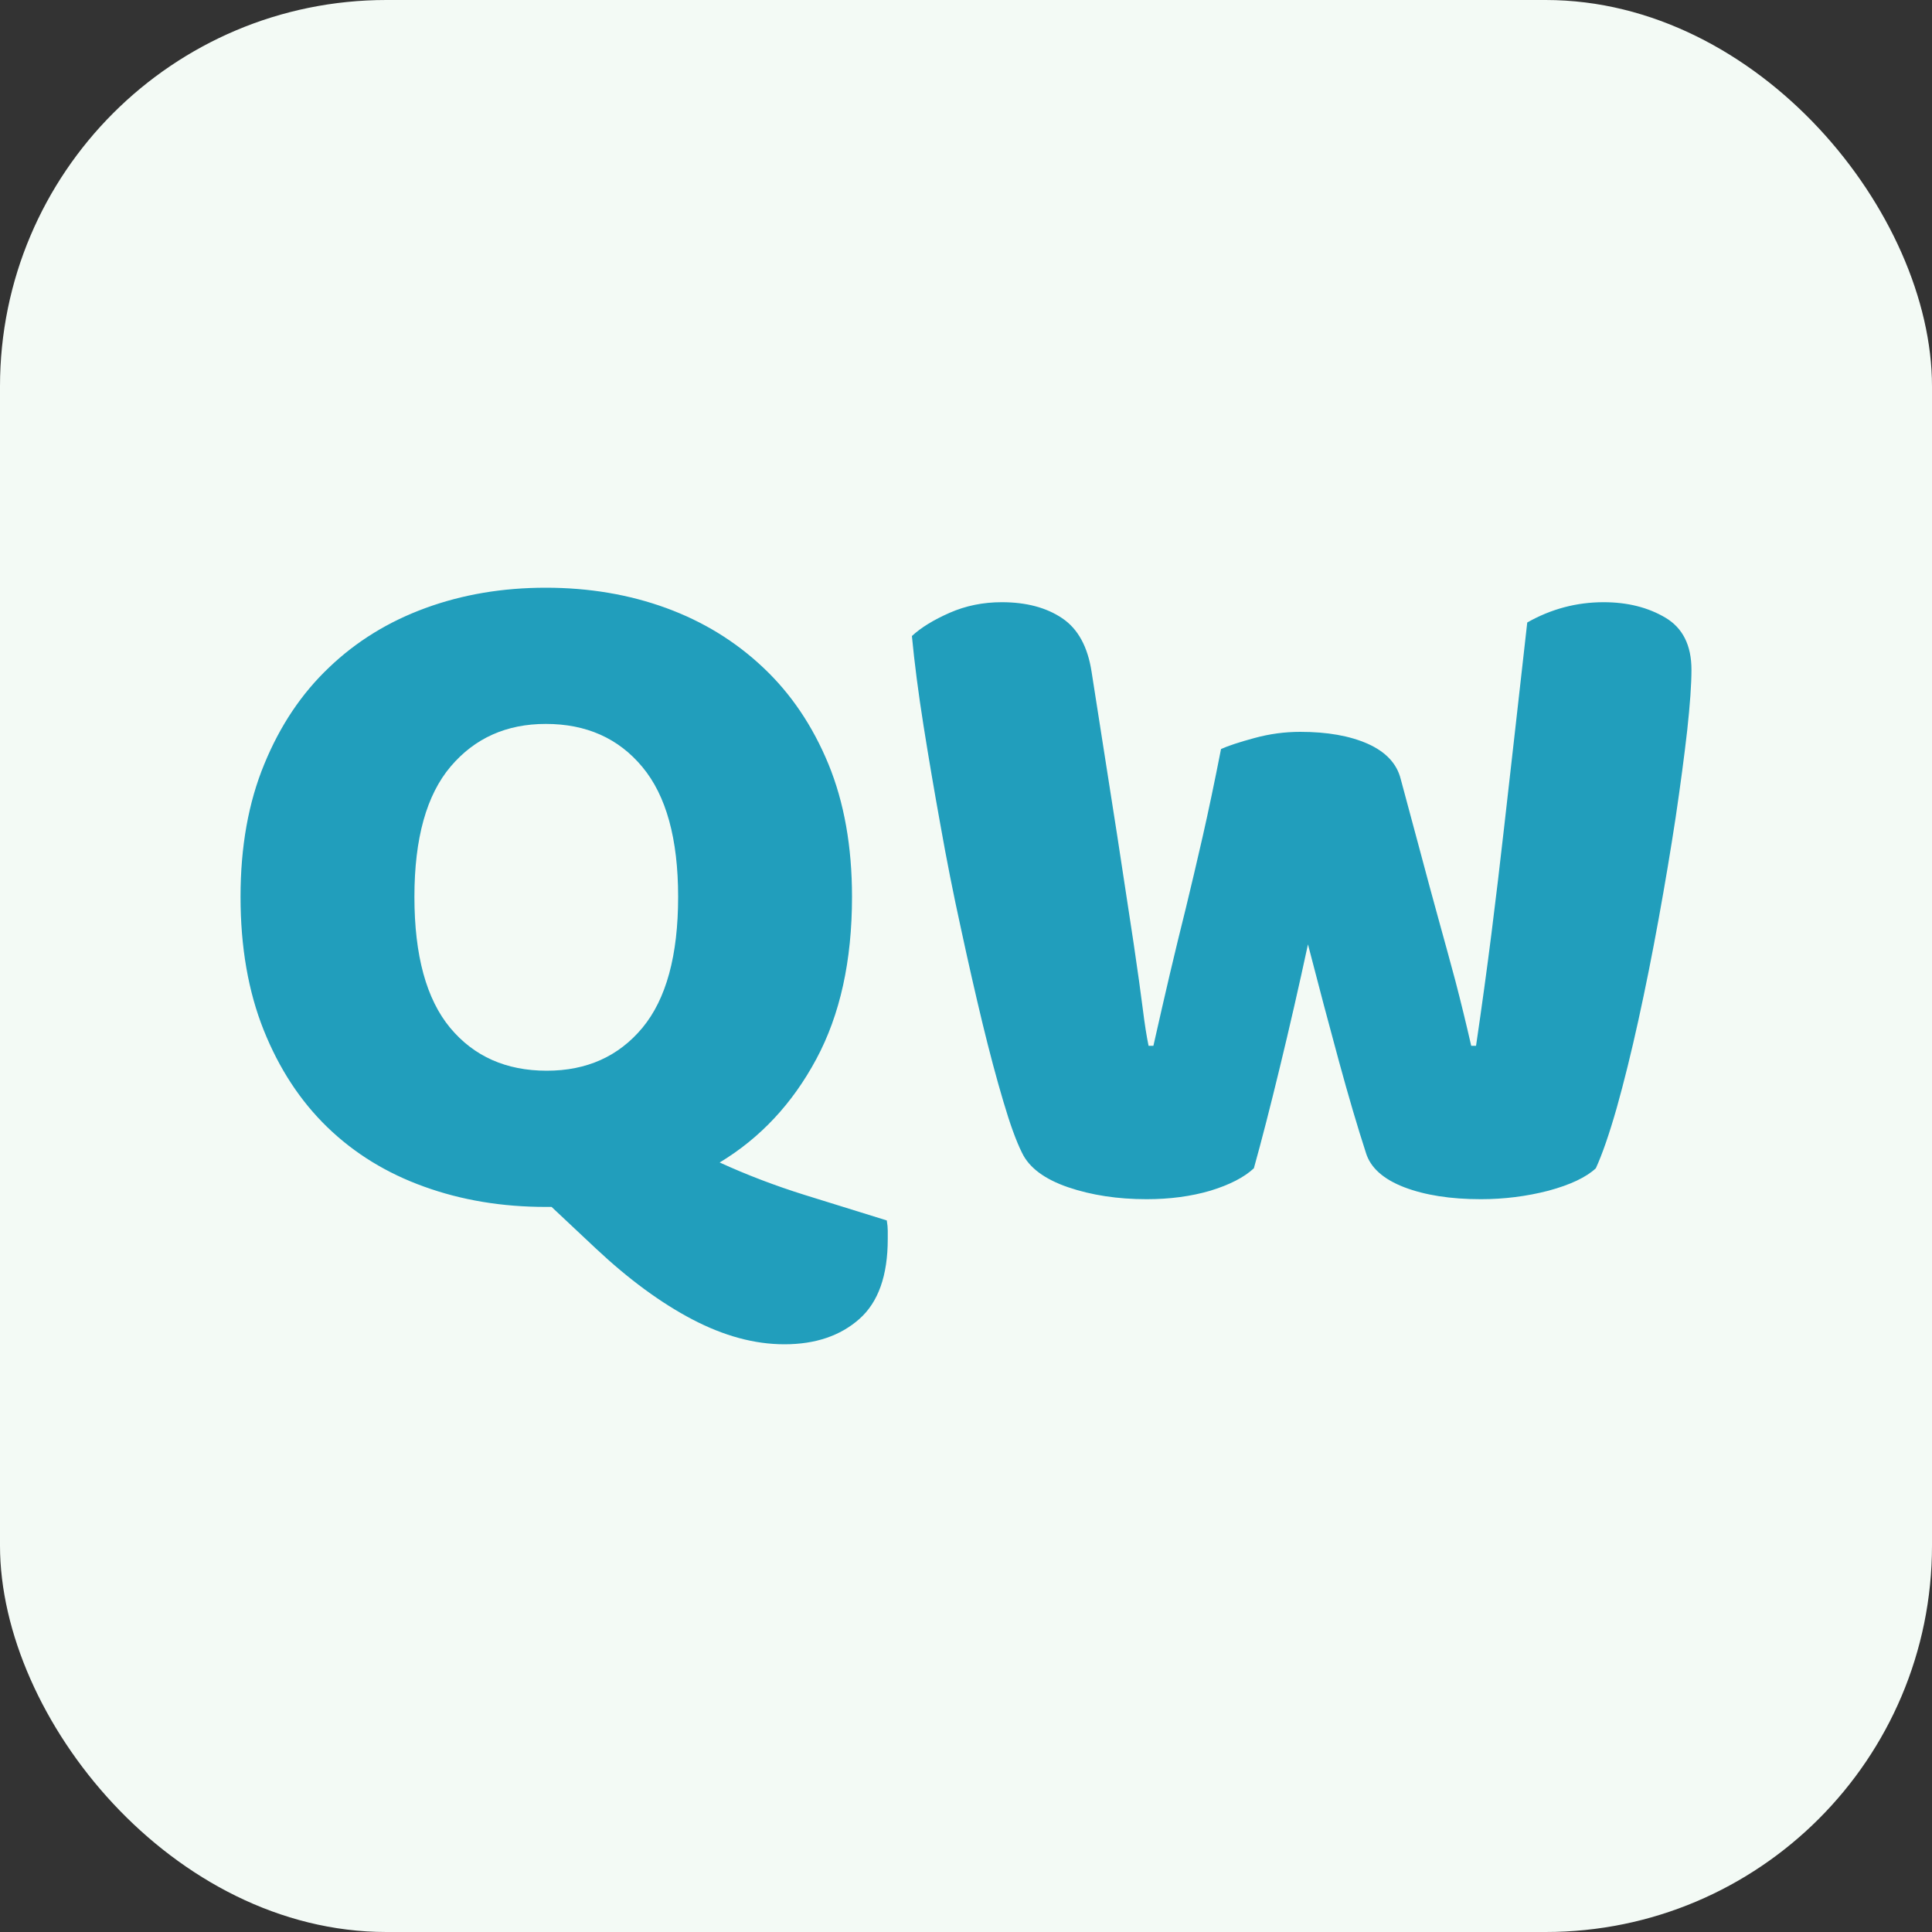
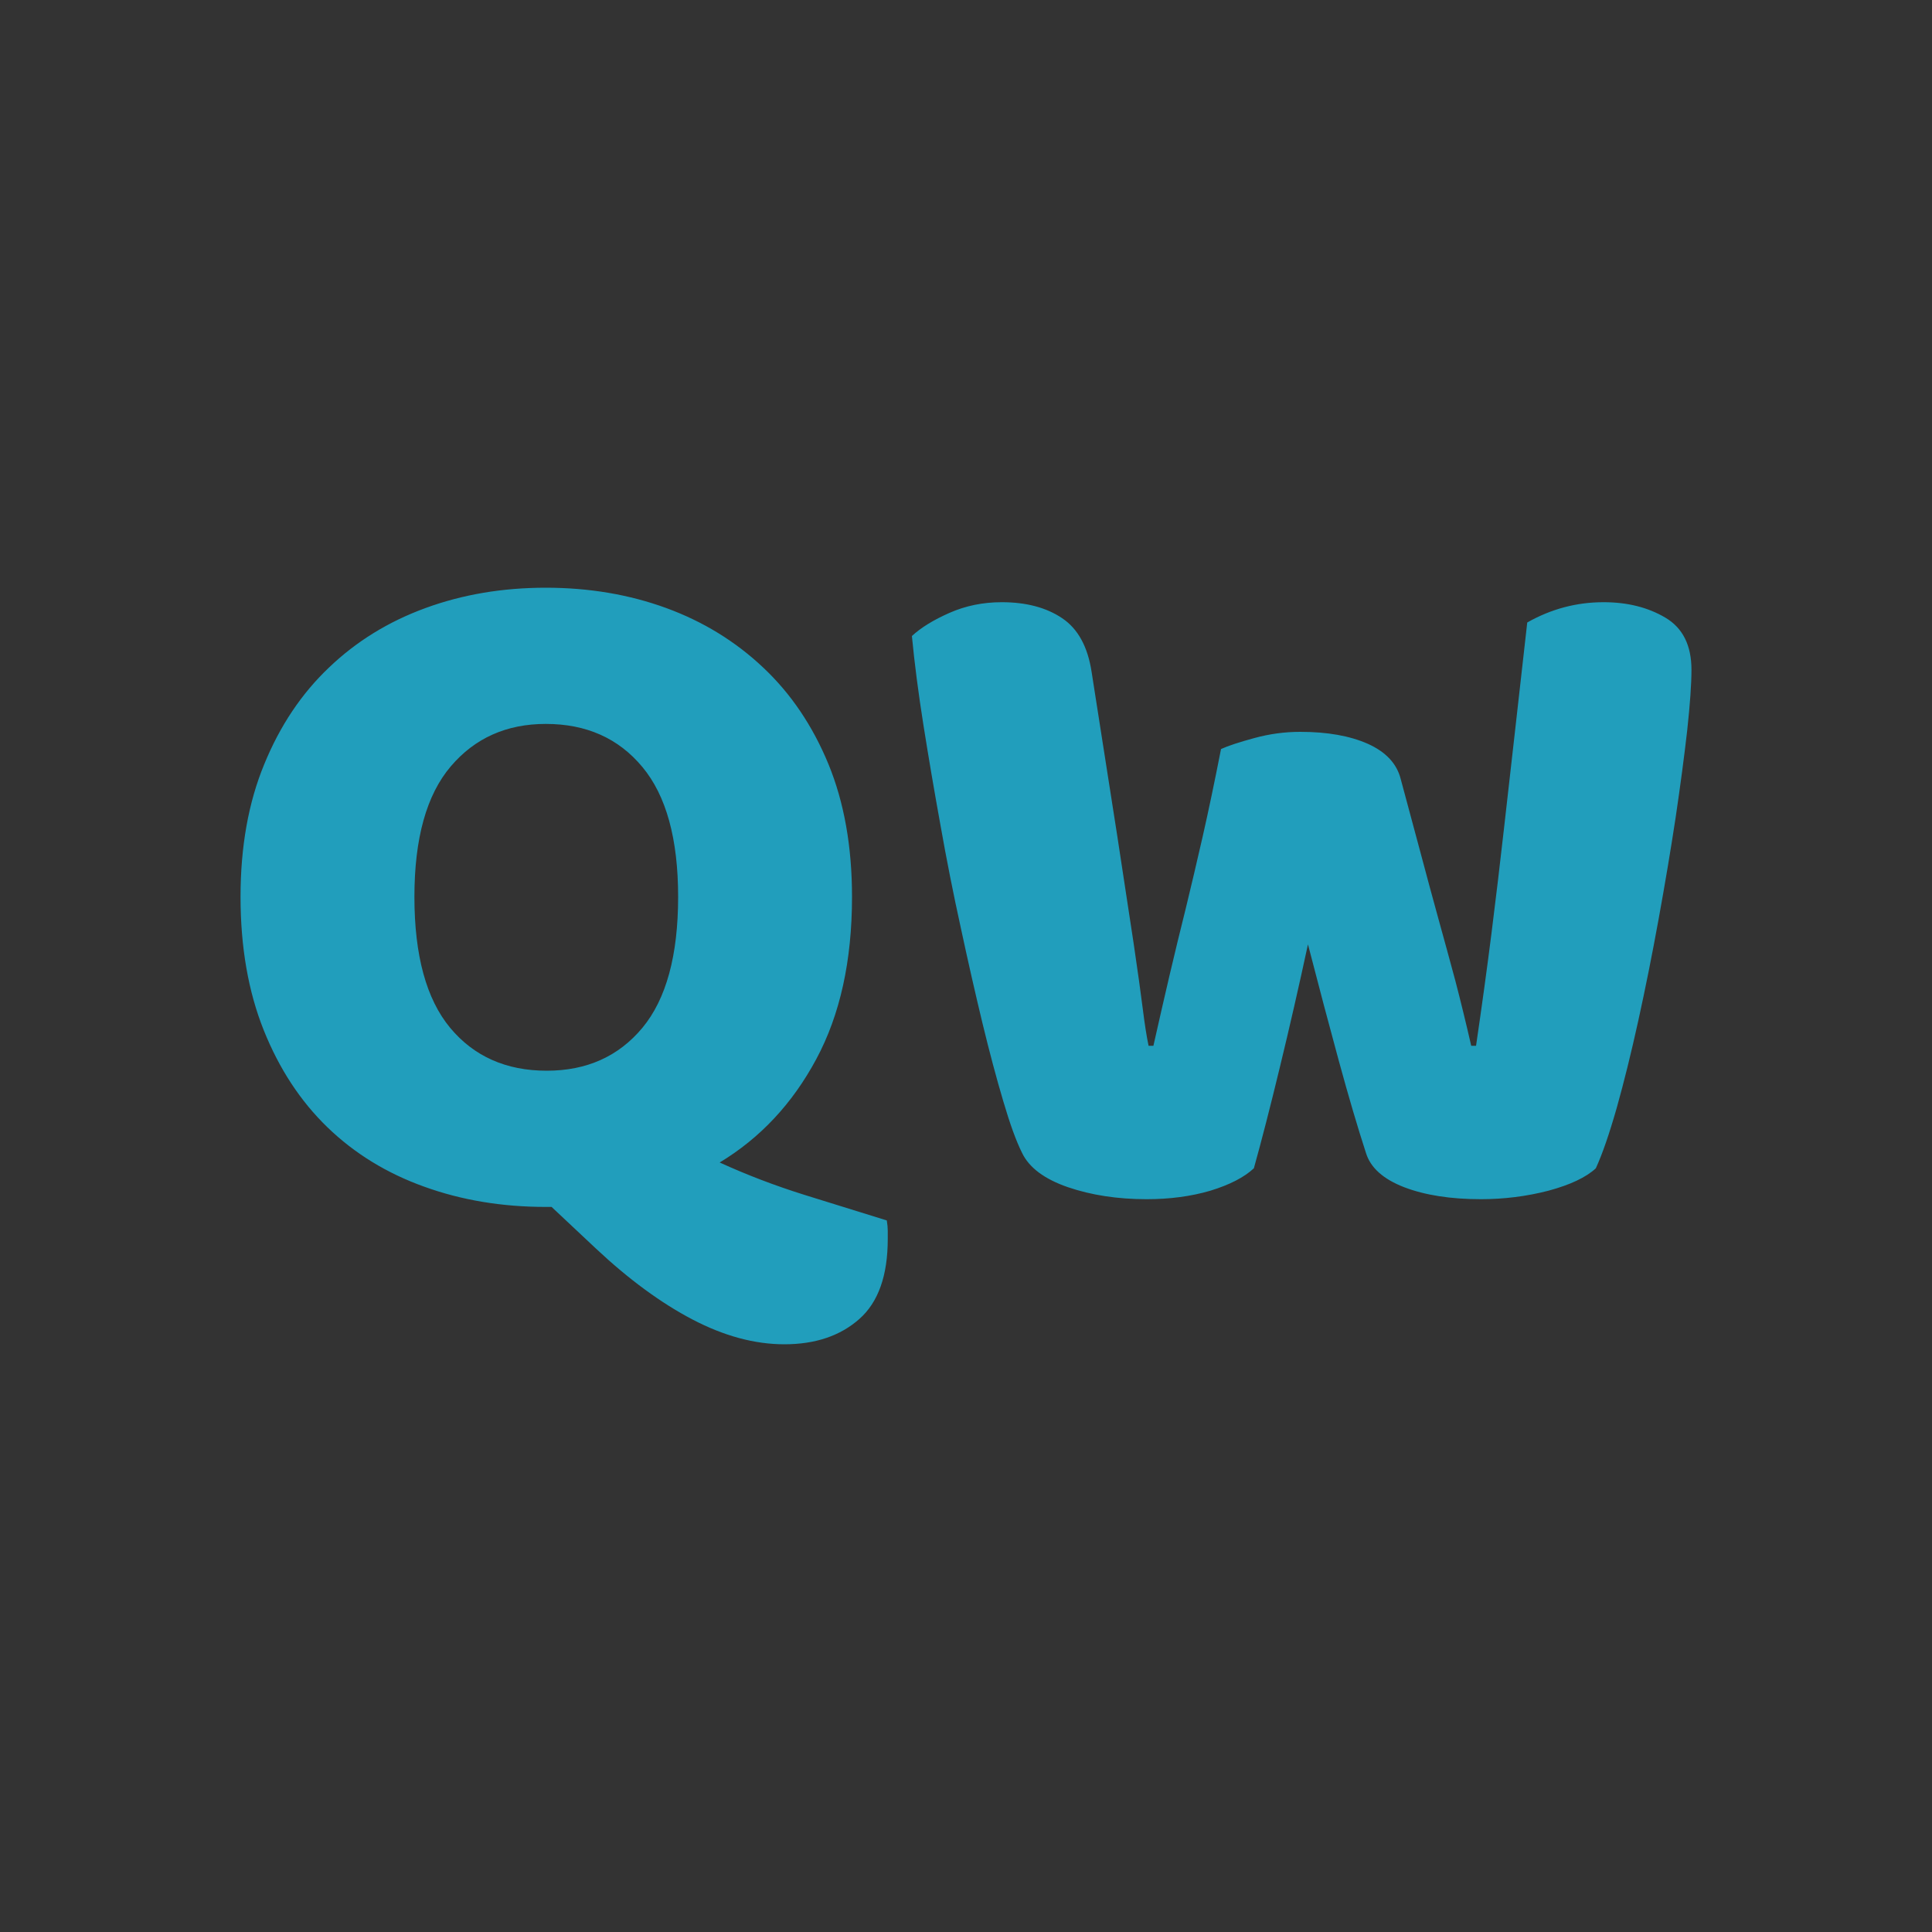
<svg xmlns="http://www.w3.org/2000/svg" width="256" height="256" viewBox="0 0 100 100">
  <rect x="0" y="0" width="100" height="100" fill="#333333" stroke="none" />
-   <rect width="100" height="100" rx="20" fill="#f3faf5">
-     </rect>
  <path d="M44.10 46.42L44.10 46.42Q44.10 51.38 42.25 54.82Q40.40 58.27 37.25 60.17L37.25 60.17Q39.35 61.13 41.65 61.85Q43.95 62.57 45.90 63.17L45.90 63.17Q45.95 63.47 45.95 63.70Q45.95 63.92 45.95 64.13L45.95 64.13Q45.95 66.97 44.48 68.27Q43.00 69.58 40.60 69.58L40.60 69.58Q38.30 69.58 35.85 68.30Q33.40 67.02 30.85 64.63L30.85 64.63L28.55 62.47L28.25 62.47Q24.85 62.47 21.95 61.42Q19.05 60.38 16.95 58.35Q14.85 56.32 13.65 53.32Q12.45 50.32 12.45 46.42L12.45 46.42Q12.45 42.52 13.68 39.55Q14.90 36.57 17.03 34.55Q19.15 32.52 22.03 31.47Q24.90 30.42 28.25 30.42L28.25 30.42Q31.60 30.42 34.48 31.47Q37.35 32.52 39.50 34.55Q41.65 36.57 42.88 39.55Q44.10 42.52 44.10 46.42ZM35.10 46.42L35.10 46.42Q35.10 41.92 33.25 39.70Q31.40 37.47 28.25 37.47L28.25 37.47Q25.20 37.47 23.33 39.67Q21.45 41.88 21.45 46.42L21.45 46.42Q21.45 50.97 23.30 53.20Q25.15 55.42 28.30 55.42L28.30 55.42Q31.40 55.42 33.25 53.20Q35.10 50.97 35.10 46.42ZM63.20 38.77L63.20 38.77Q63.75 38.52 64.93 38.20Q66.10 37.88 67.30 37.88L67.30 37.88Q69.40 37.88 70.80 38.50Q72.20 39.13 72.50 40.32L72.50 40.32Q73.05 42.38 73.53 44.15Q74 45.92 74.45 47.55Q74.90 49.17 75.33 50.77Q75.75 52.38 76.15 54.13L76.15 54.13L76.40 54.13Q76.85 51.07 77.20 48.30Q77.55 45.52 77.85 42.85Q78.15 40.17 78.45 37.55Q78.75 34.92 79.05 32.22L79.05 32.22Q80.90 31.17 83 31.17L83 31.17Q84.85 31.17 86.20 31.97Q87.55 32.77 87.55 34.67L87.55 34.67Q87.55 35.77 87.33 37.80Q87.10 39.82 86.73 42.32Q86.35 44.82 85.85 47.57Q85.35 50.32 84.80 52.82Q84.25 55.32 83.68 57.35Q83.10 59.38 82.60 60.47L82.60 60.47Q81.85 61.17 80.15 61.63Q78.45 62.07 76.65 62.07L76.65 62.07Q74.30 62.07 72.68 61.45Q71.05 60.82 70.70 59.67L70.70 59.67Q70.05 57.67 69.30 54.92Q68.55 52.17 67.70 48.88L67.70 48.88Q67 52.13 66.25 55.22Q65.50 58.32 64.90 60.47L64.90 60.47Q64.15 61.17 62.65 61.63Q61.15 62.07 59.35 62.07L59.35 62.07Q57.10 62.07 55.28 61.45Q53.45 60.82 52.90 59.67L52.90 59.67Q52.45 58.77 51.93 57Q51.40 55.22 50.85 52.95Q50.30 50.67 49.73 48.02Q49.15 45.38 48.68 42.72Q48.20 40.07 47.80 37.55Q47.40 35.02 47.20 32.92L47.20 32.92Q47.90 32.27 49.15 31.72Q50.40 31.17 51.85 31.17L51.85 31.17Q53.75 31.17 54.98 32.00Q56.20 32.82 56.50 34.77L56.50 34.77Q57.30 39.88 57.83 43.27Q58.35 46.67 58.68 48.85Q59 51.02 59.15 52.22Q59.30 53.42 59.45 54.13L59.45 54.13L59.70 54.13Q60.15 52.13 60.55 50.42Q60.95 48.72 61.38 47Q61.80 45.27 62.25 43.30Q62.70 41.32 63.20 38.77Z" fill="#219ebc">
    </path>
</svg>